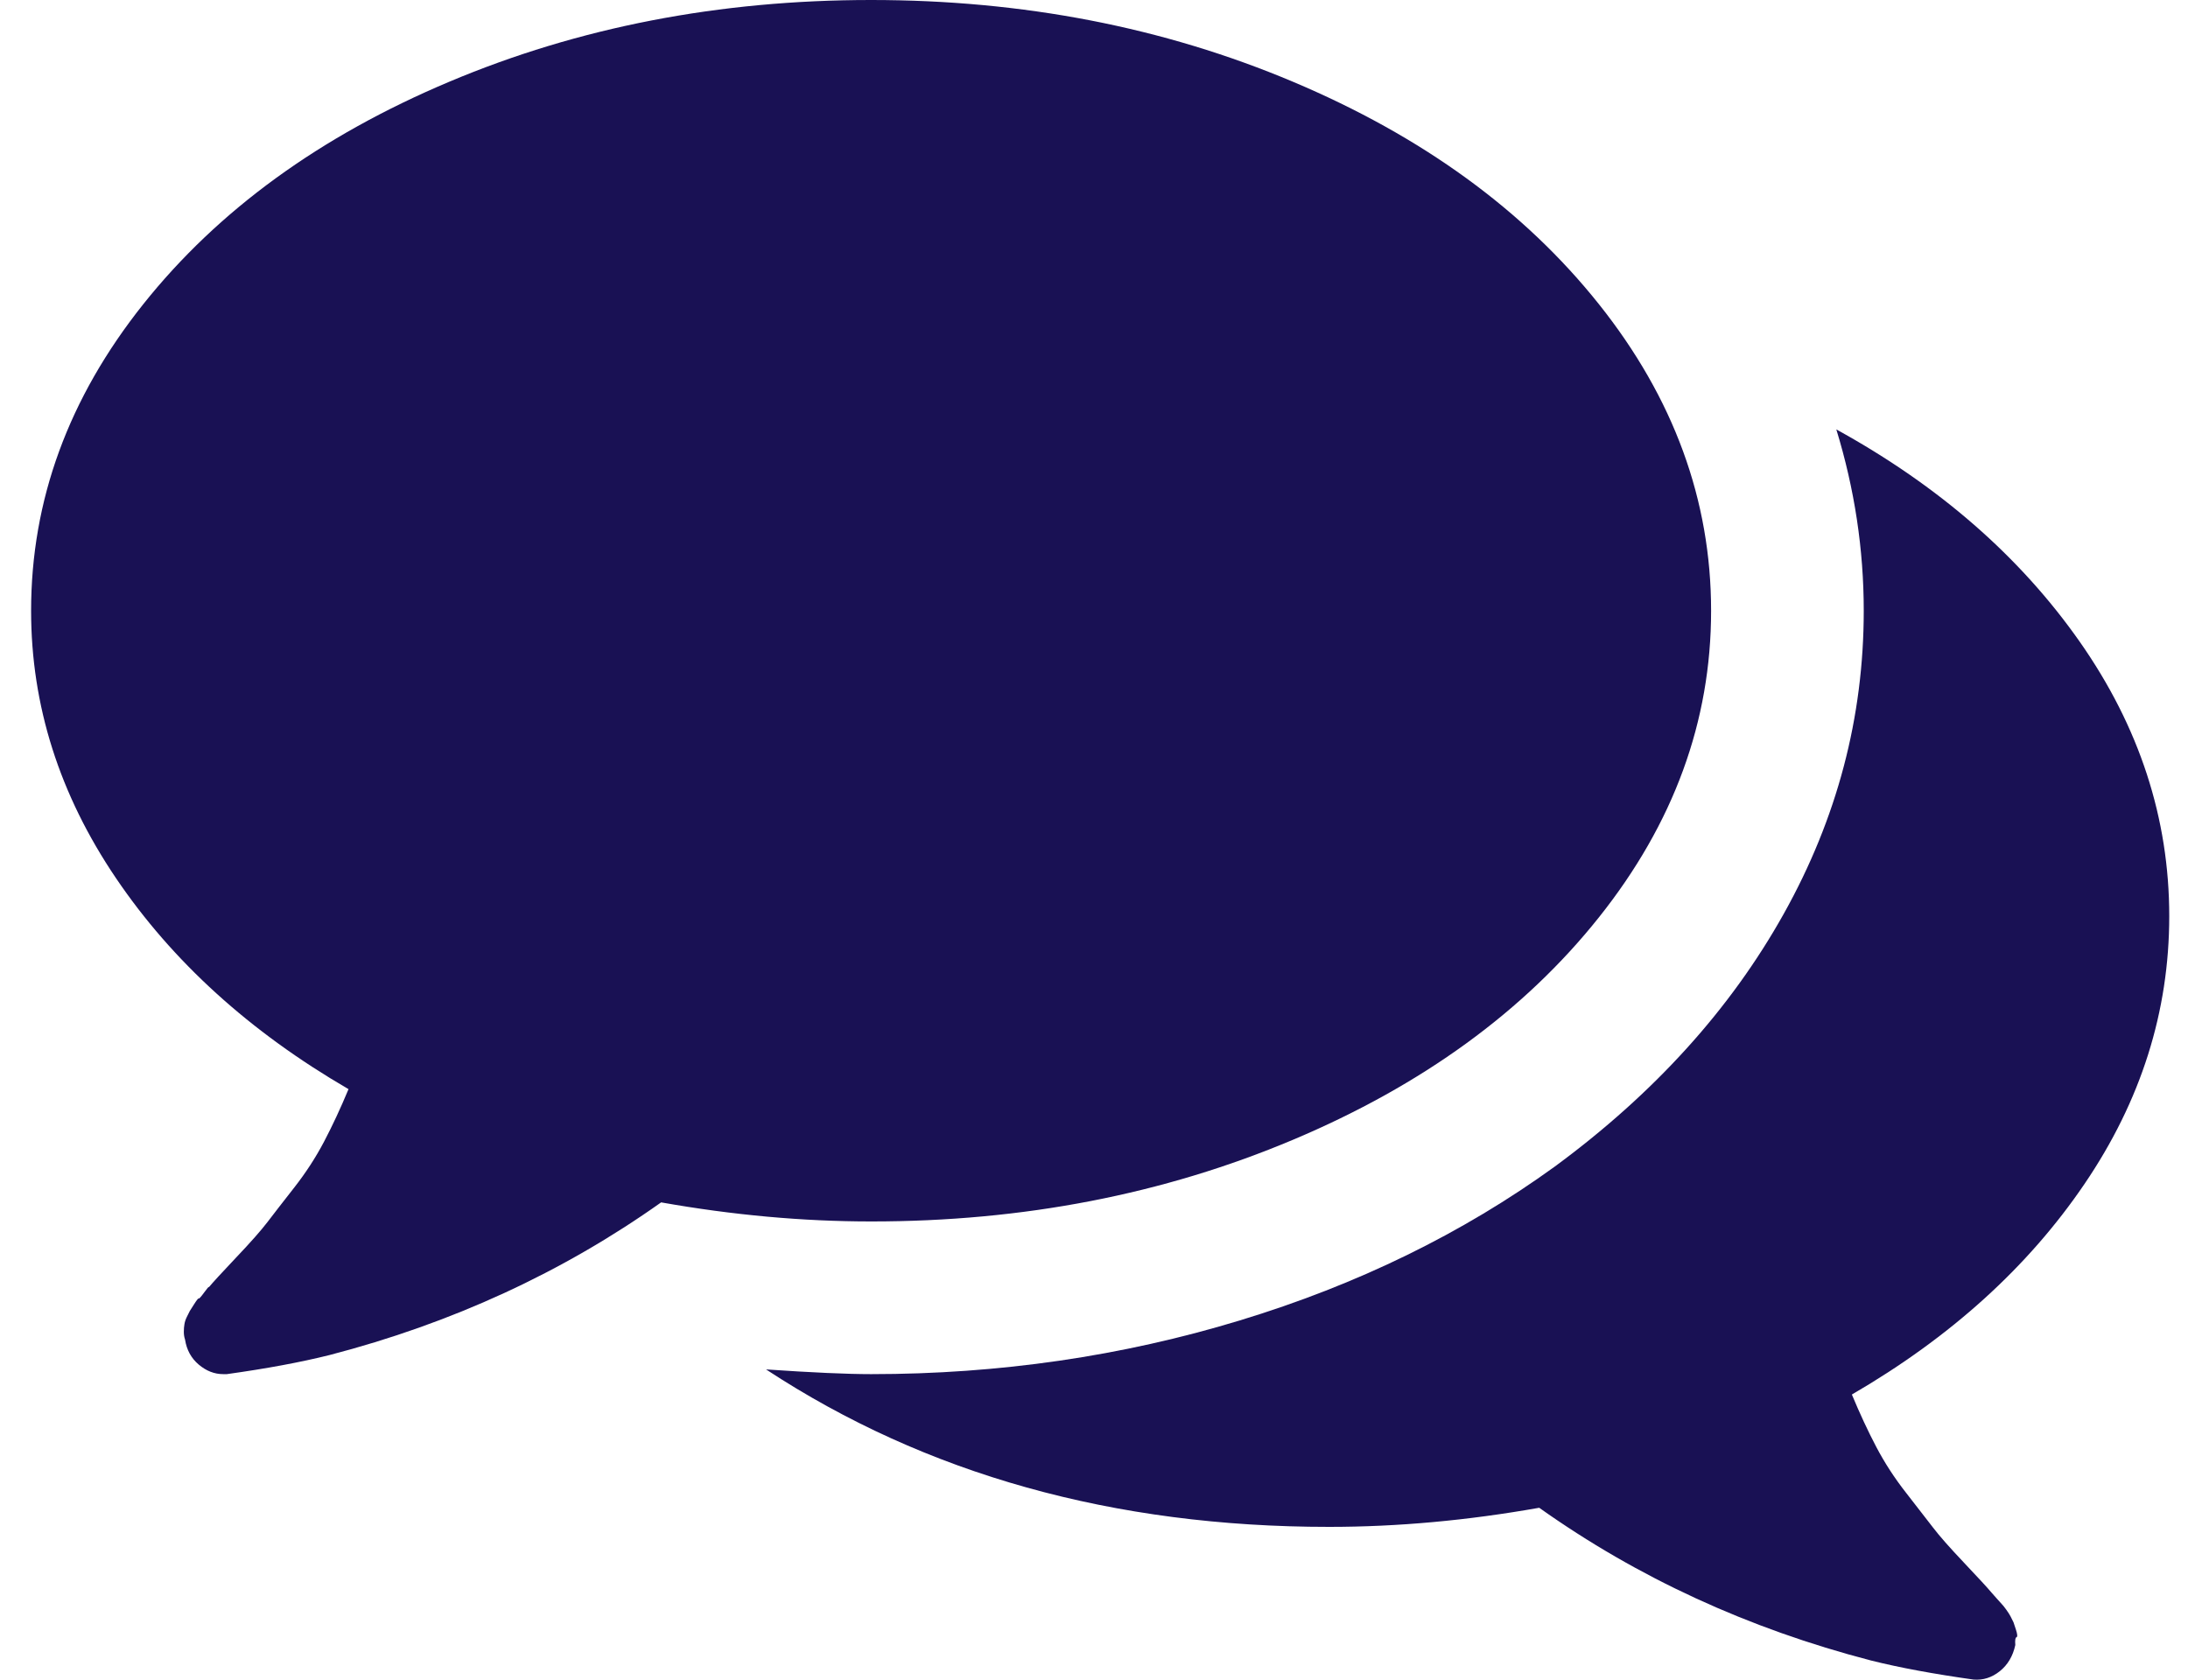
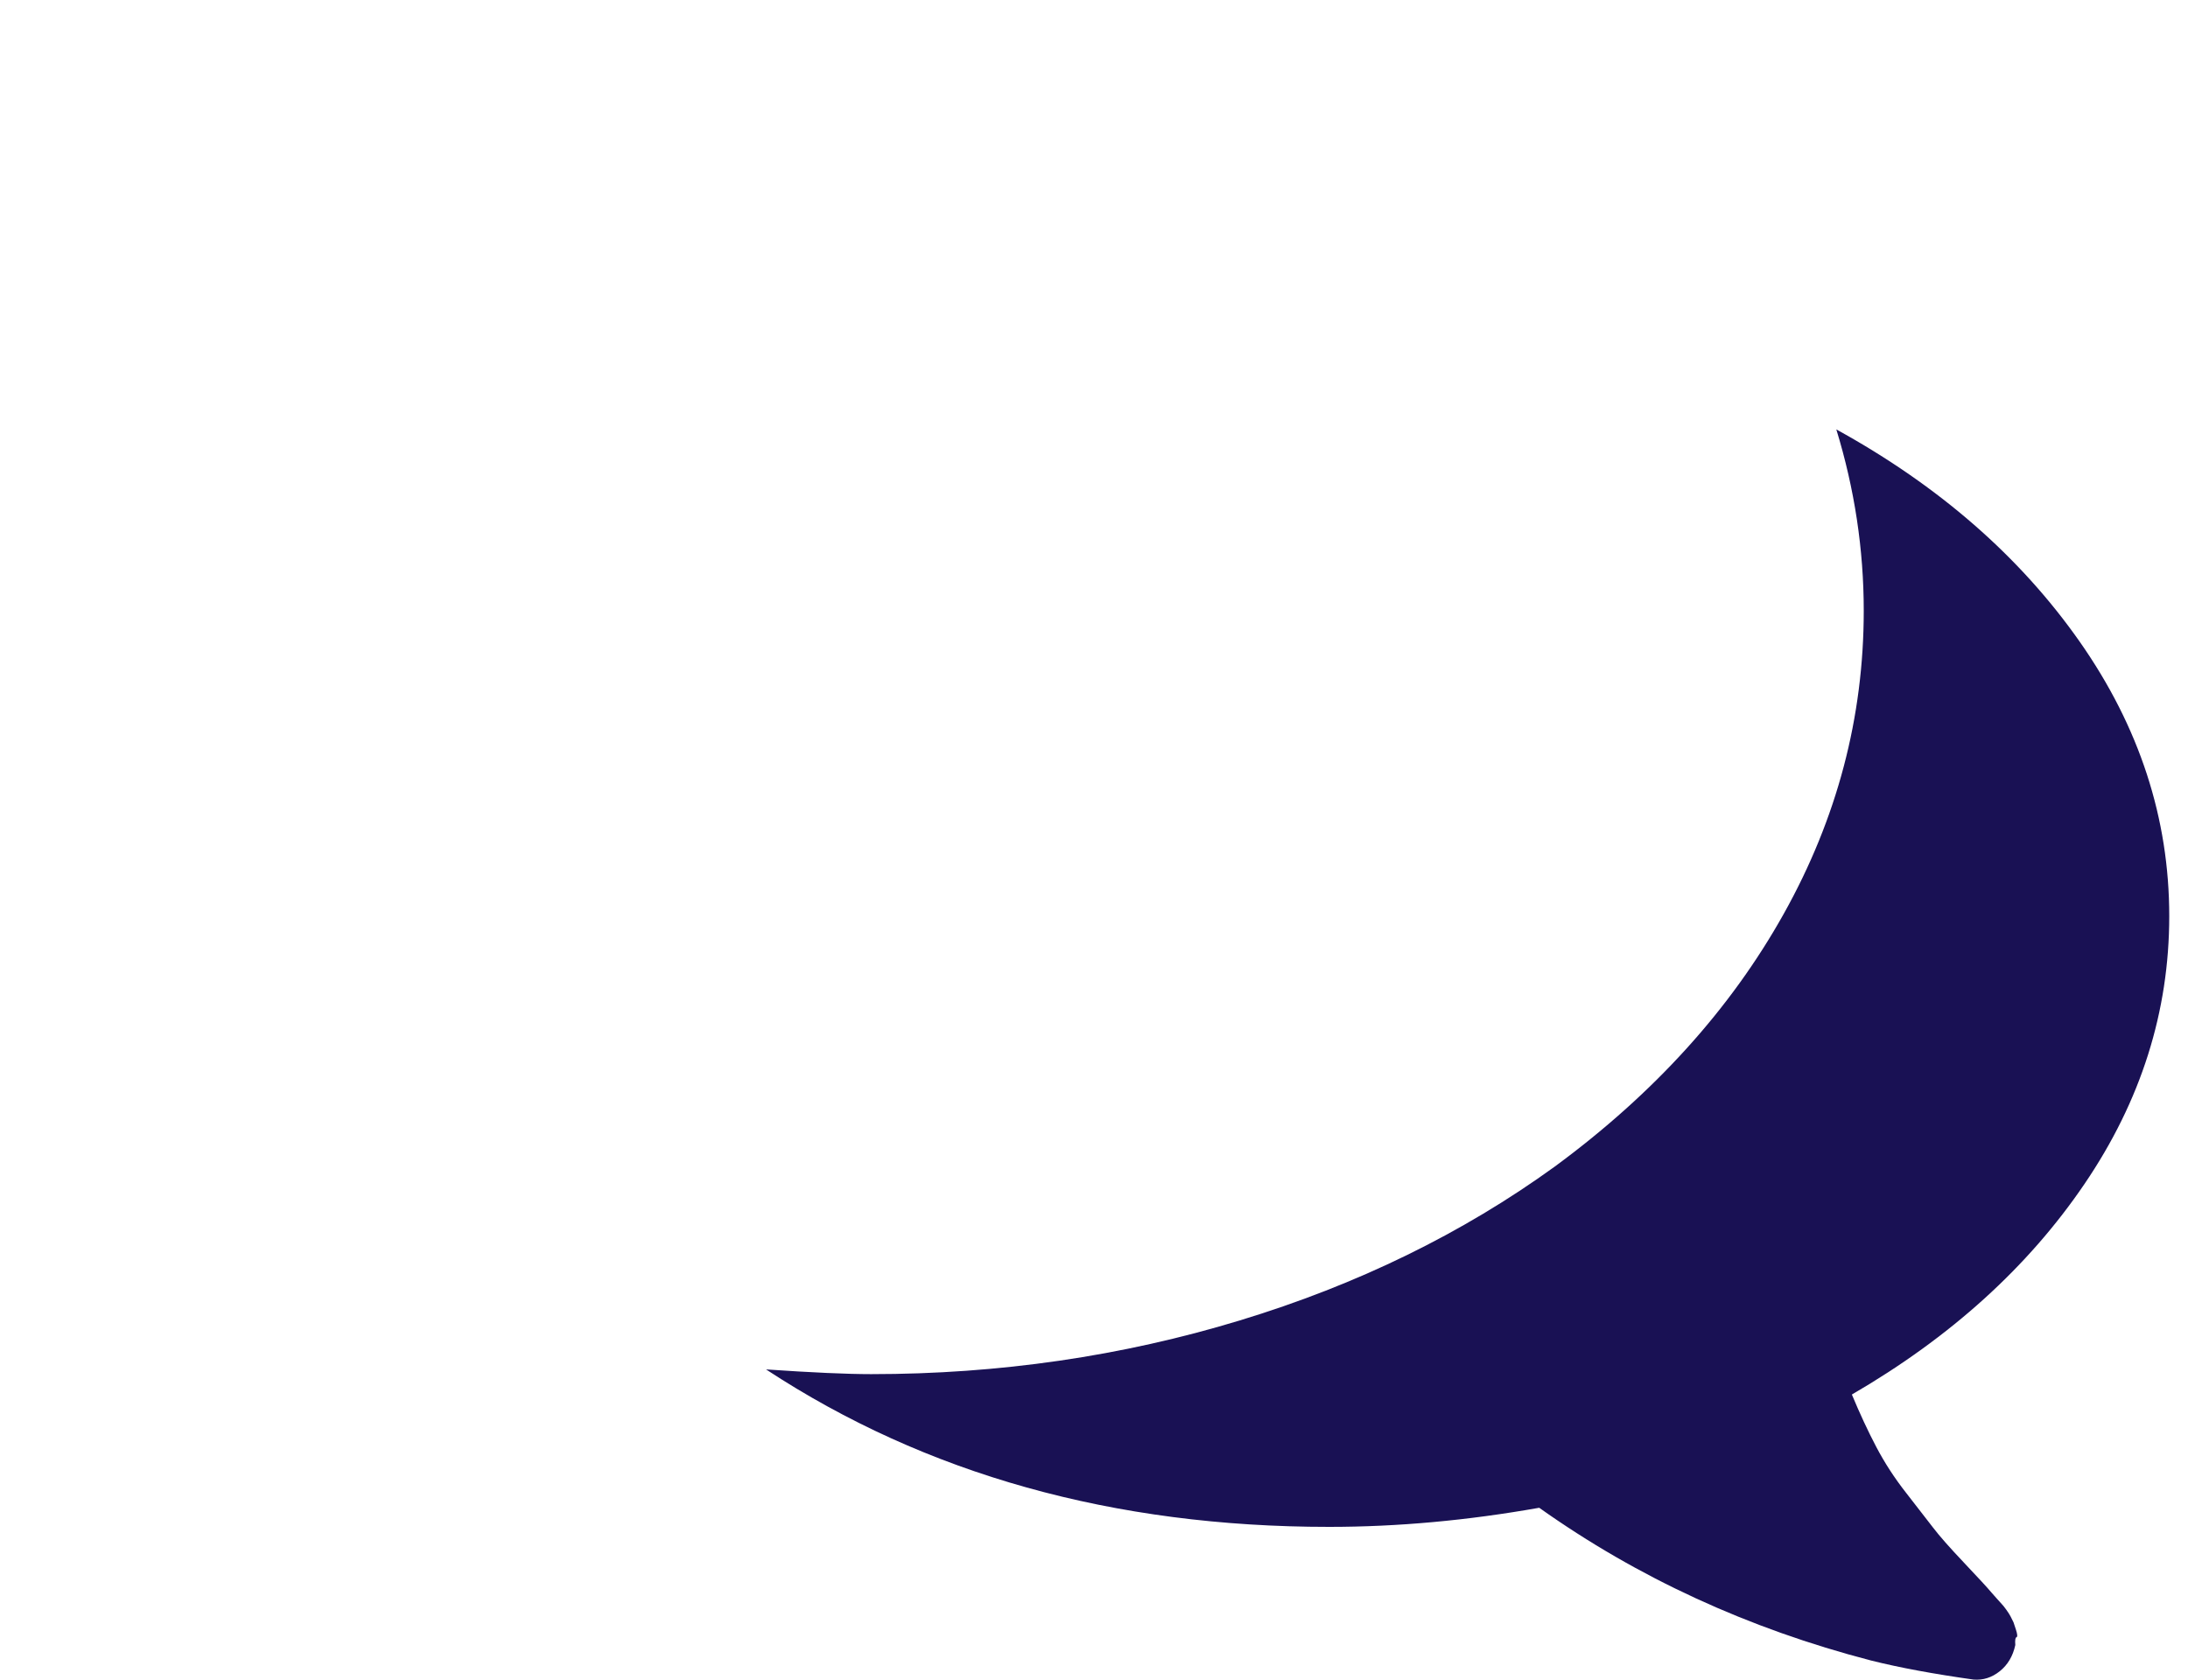
<svg xmlns="http://www.w3.org/2000/svg" width="56" height="43" viewBox="0 0 56 43" fill="none">
-   <path d="M33.091 29.179C36.399 27.785 39.01 25.886 40.923 23.484C42.837 21.081 43.794 18.465 43.794 15.636C43.794 12.806 42.837 10.19 40.923 7.787C39.009 5.385 36.398 3.487 33.09 2.092C29.782 0.697 26.184 0 22.295 0C18.406 0 14.808 0.697 11.5 2.092C8.191 3.486 5.58 5.385 3.667 7.787C1.753 10.19 0.796 12.806 0.796 15.636C0.796 18.058 1.52 20.339 2.966 22.477C4.411 24.614 6.396 26.416 8.92 27.882C8.717 28.371 8.508 28.818 8.294 29.226C8.08 29.633 7.826 30.024 7.531 30.401C7.235 30.779 7.007 31.073 6.844 31.287C6.681 31.5 6.416 31.801 6.049 32.187C5.683 32.574 5.449 32.829 5.347 32.951C5.347 32.93 5.306 32.976 5.225 33.088C5.143 33.2 5.097 33.251 5.087 33.241C5.077 33.23 5.036 33.281 4.965 33.393C4.894 33.505 4.858 33.561 4.858 33.561L4.782 33.713C4.751 33.775 4.731 33.835 4.721 33.897C4.71 33.957 4.705 34.024 4.705 34.095C4.705 34.166 4.715 34.232 4.736 34.293C4.777 34.557 4.894 34.771 5.087 34.934C5.28 35.097 5.489 35.178 5.713 35.178H5.805C6.823 35.036 7.698 34.873 8.431 34.69C11.566 33.876 14.396 32.572 16.921 30.781C18.753 31.106 20.544 31.269 22.295 31.269C26.184 31.271 29.782 30.574 33.091 29.179Z" fill="#191154" />
  <path d="M53.351 30.309C54.797 28.181 55.52 25.897 55.52 23.453C55.52 20.949 54.755 18.607 53.229 16.428C51.702 14.25 49.625 12.438 46.999 10.993C47.467 12.519 47.701 14.067 47.701 15.635C47.701 18.362 47.02 20.948 45.655 23.391C44.291 25.834 42.337 27.992 39.792 29.865C37.43 31.575 34.743 32.888 31.729 33.804C28.717 34.72 25.571 35.178 22.294 35.178C21.683 35.178 20.787 35.138 19.606 35.057C23.698 37.744 28.503 39.088 34.02 39.088C35.771 39.088 37.562 38.924 39.395 38.599C41.919 40.391 44.749 41.693 47.884 42.508C48.617 42.692 49.493 42.854 50.511 42.997C50.755 43.017 50.979 42.946 51.183 42.783C51.386 42.62 51.519 42.397 51.58 42.112C51.57 41.99 51.58 41.923 51.61 41.913C51.64 41.903 51.635 41.837 51.595 41.715C51.555 41.592 51.534 41.531 51.534 41.531L51.458 41.379C51.437 41.339 51.402 41.282 51.351 41.211C51.3 41.141 51.26 41.089 51.229 41.059C51.199 41.028 51.154 40.977 51.092 40.907C51.031 40.836 50.99 40.79 50.97 40.769C50.868 40.647 50.634 40.393 50.268 40.006C49.901 39.619 49.637 39.319 49.474 39.105C49.311 38.892 49.082 38.596 48.787 38.219C48.492 37.843 48.237 37.451 48.023 37.044C47.809 36.637 47.601 36.189 47.397 35.7C49.922 34.233 51.906 32.437 53.351 30.309Z" fill="#191154" />
</svg>